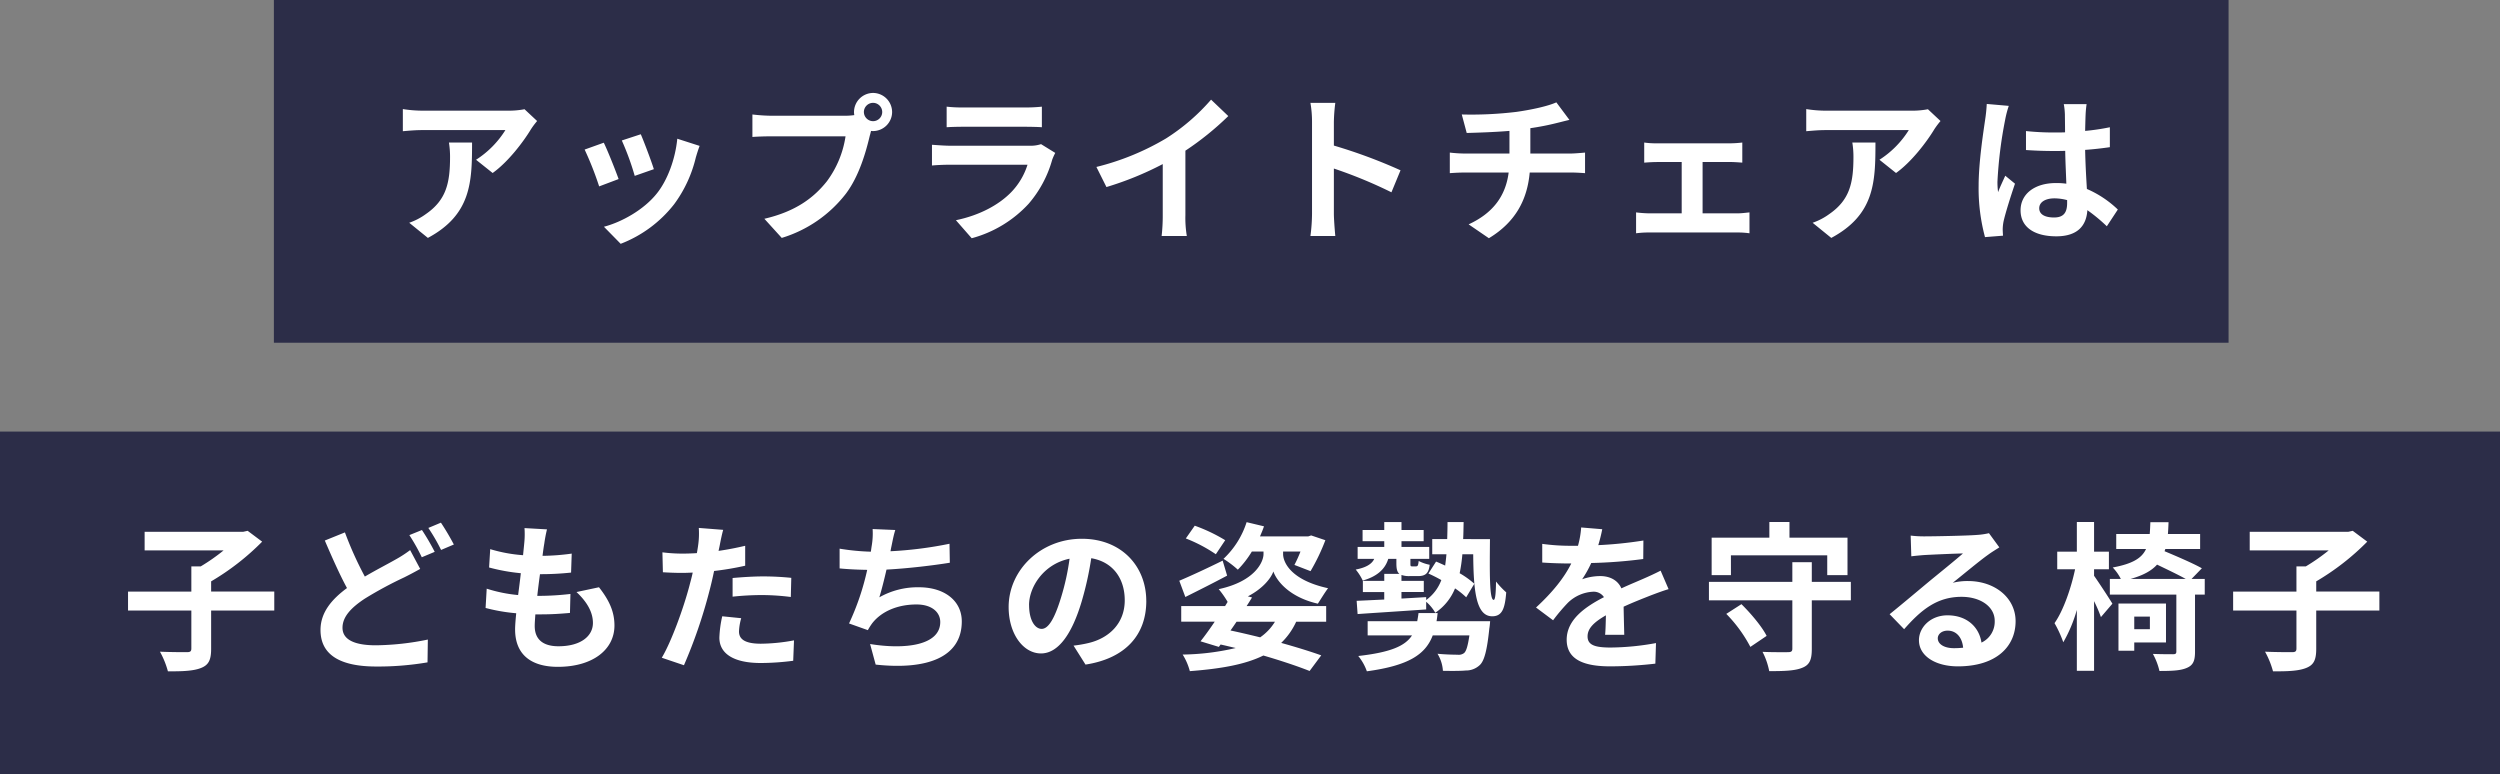
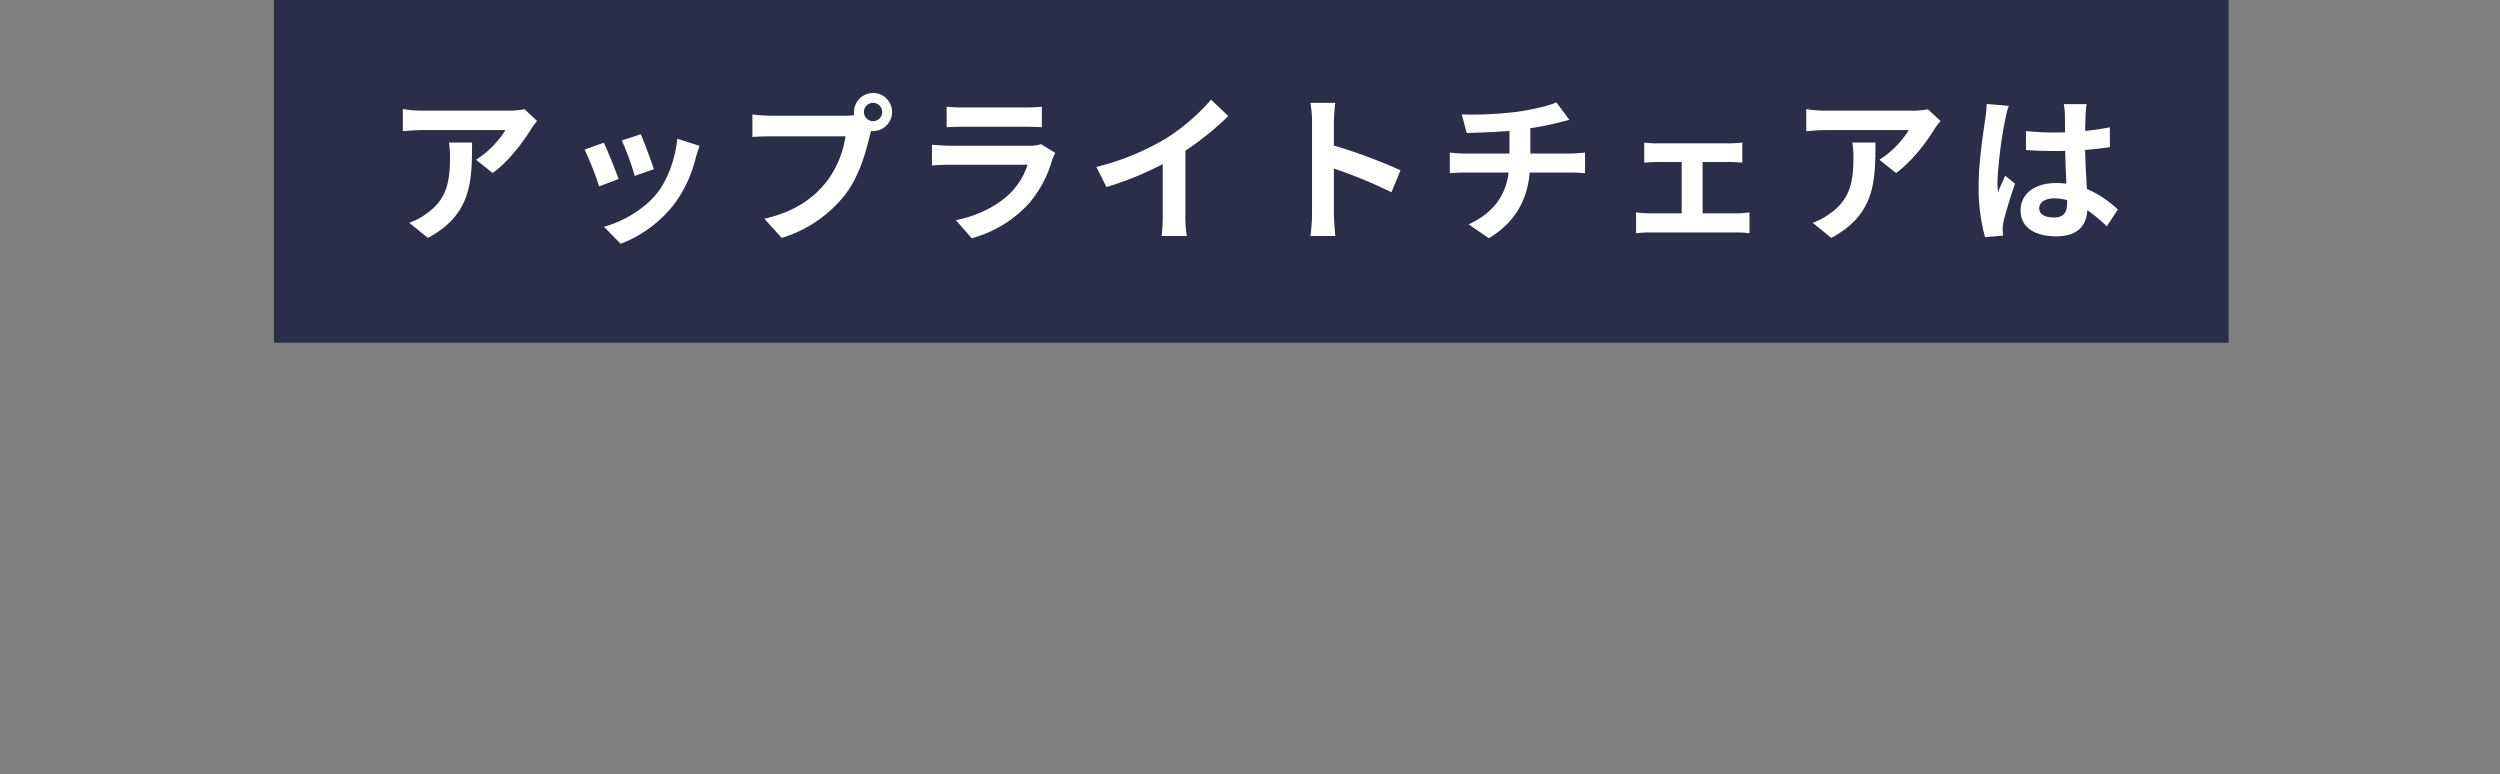
<svg xmlns="http://www.w3.org/2000/svg" height="223.346" viewBox="0 0 721.108 223.346" width="721.108">
  <rect x="0" y="0" width="721.108" height="223.346" fill="#808080" stroke="none" />
  <path d="m0 0h563.815v98.859h-563.815z" fill="#2c2d48" transform="translate(79)" />
-   <path d="m0 0h721.108v98.859h-721.108z" fill="#2c2d48" transform="translate(0 124.487)" />
  <g fill="#fff">
    <path d="m43.93-31.142-3.634-3.4a23.723 23.723 0 0 1 -4.692.414h-24.794a36.468 36.468 0 0 1 -5.612-.46v6.388c2.162-.184 3.68-.322 5.612-.322h23.966a27.356 27.356 0 0 1 -8.464 8.556l4.788 3.82c4.508-3.22 8.878-9.016 11.04-12.6a23.161 23.161 0 0 1 1.79-2.396zm-18.768 6.21h-6.67a25.5 25.5 0 0 1 .322 4.14c0 7.544-1.1 12.42-6.946 16.468a18.176 18.176 0 0 1 -4.83 2.53l5.382 4.37c12.512-6.716 12.742-16.1 12.742-27.508zm48.668-2.392-5.474 1.794a76.619 76.619 0 0 1 3.726 10.212l5.518-1.932c-.642-2.116-2.9-8.096-3.77-10.074zm16.97 3.358-6.44-2.07c-.552 5.75-2.76 11.868-5.888 15.778-3.814 4.784-10.208 8.28-15.272 9.614l4.83 4.922a35.923 35.923 0 0 0 15.414-11.408 37.091 37.091 0 0 0 6.256-13.478c.276-.92.552-1.886 1.1-3.358zm-27.646-.92-5.52 1.978a92.913 92.913 0 0 1 4.186 10.626l5.616-2.118c-.92-2.574-3.128-8.14-4.278-10.486zm75.026-8.832a2.67 2.67 0 0 1 2.668-2.668 2.661 2.661 0 0 1 2.622 2.668 2.651 2.651 0 0 1 -2.622 2.622 2.661 2.661 0 0 1 -2.664-2.622zm-2.852 0a5.094 5.094 0 0 0 .092.874 19.848 19.848 0 0 1 -2.622.184h-21.298a51.218 51.218 0 0 1 -5.474-.368v6.486c1.15-.092 3.358-.184 5.474-.184h21.39a28.907 28.907 0 0 1 -5.382 12.972c-3.726 4.692-8.924 8.694-18.032 10.81l5.014 5.52a36.946 36.946 0 0 0 18.492-12.742c3.864-5.106 5.842-12.236 6.9-16.744.138-.414.23-.874.368-1.38a2.623 2.623 0 0 0 .6.046 5.517 5.517 0 0 0 5.474-5.474 5.527 5.527 0 0 0 -5.474-5.52 5.536 5.536 0 0 0 -5.518 5.52zm26.726-1.564v5.934c1.334-.092 3.312-.138 4.784-.138h17.622c1.656 0 3.818.046 5.06.138v-5.934a43.369 43.369 0 0 1 -4.968.23h-17.71a38.776 38.776 0 0 1 -4.784-.23zm31.326 13.34-4.094-2.53a9.7 9.7 0 0 1 -3.358.46h-22.77c-1.426 0-3.4-.138-5.336-.276v5.98c1.932-.184 4.232-.23 5.336-.23h22.222a19.957 19.957 0 0 1 -4.738 7.958c-3.5 3.588-9.016 6.624-15.916 8.05l4.554 5.2a34.446 34.446 0 0 0 16.42-9.938 33.059 33.059 0 0 0 6.81-12.742 17.04 17.04 0 0 1 .874-1.932zm11.868 4.048 2.9 5.8a92.173 92.173 0 0 0 16.238-6.624v14.718a51.514 51.514 0 0 1 -.322 6.026h7.268a31.624 31.624 0 0 1 -.412-6.026v-18.586a84.375 84.375 0 0 0 12.374-9.982l-4.968-4.738a58.973 58.973 0 0 1 -12.972 11.178 73.969 73.969 0 0 1 -20.102 8.234zm62.196 13.478a50.524 50.524 0 0 1 -.46 6.44h7.176c-.184-1.886-.414-5.106-.414-6.44v-13.018a132.865 132.865 0 0 1 16.606 6.854l2.622-6.348a150.237 150.237 0 0 0 -19.228-7.13v-6.808a50.015 50.015 0 0 1 .414-5.52h-7.176a31.933 31.933 0 0 1 .46 5.52zm43.194-28.612 1.426 5.336c3.082-.092 7.912-.23 12.328-.6v6.532h-12.972a40.043 40.043 0 0 1 -4.232-.276v5.936c1.2-.092 2.9-.184 4.324-.184h12.65c-.874 6.808-4.554 11.73-11.546 14.95l5.842 4c7.774-4.692 11.086-11.224 11.776-18.952h11.914c1.242 0 2.806.092 4.048.184v-5.934c-1.012.092-3.174.276-4.186.276h-11.592v-7.314a74.26 74.26 0 0 0 7.728-1.518c.782-.184 1.978-.506 3.542-.874l-3.772-5.06c-2.3 1.058-6.992 2.116-11.592 2.76a108.551 108.551 0 0 1 -15.686.738zm52.624 8.1v5.8c1.012-.092 2.668-.184 3.634-.184h7.176v14.804h-9.384a35.53 35.53 0 0 1 -3.772-.276v6.026a27.171 27.171 0 0 1 3.772-.23h25.438a24.249 24.249 0 0 1 3.5.23v-6.026c-.966.092-2.254.276-3.5.276h-10.026v-14.812h7.866c1.058 0 2.438.092 3.588.184v-5.8a31.313 31.313 0 0 1 -3.588.23h-21.066a24.1 24.1 0 0 1 -3.638-.226zm85.468-6.21-3.634-3.4a23.723 23.723 0 0 1 -4.692.414h-24.794a36.468 36.468 0 0 1 -5.612-.46v6.384c2.162-.184 3.68-.322 5.612-.322h23.966a27.356 27.356 0 0 1 -8.464 8.556l4.784 3.818c4.508-3.22 8.878-9.016 11.04-12.6a23.163 23.163 0 0 1 1.794-2.394zm-18.768 6.21h-6.67a25.5 25.5 0 0 1 .322 4.14c0 7.544-1.1 12.42-6.946 16.468a18.176 18.176 0 0 1 -4.83 2.53l5.382 4.37c12.512-6.72 12.742-16.104 12.742-27.512zm47.238 18.948c0-1.748 1.748-2.852 4.37-2.852a14.2 14.2 0 0 1 3.68.506v.826c0 2.714-.966 4.186-3.772 4.186-2.434.002-4.278-.78-4.278-2.666zm13.662-30.038h-6.578a19.534 19.534 0 0 1 .322 3.036c0 .966.046 2.852.046 5.106-1.058.046-2.162.046-3.22.046a76.648 76.648 0 0 1 -8.05-.414v5.474c2.714.184 5.336.276 8.05.276 1.058 0 2.162 0 3.266-.046.046 3.266.23 6.624.322 9.476a20.464 20.464 0 0 0 -2.99-.184c-6.256 0-10.212 3.22-10.212 7.866 0 4.83 3.956 7.5 10.3 7.5 6.21 0 8.694-3.128 8.97-7.544a48.248 48.248 0 0 1 5.612 4.646l3.174-4.83a30.106 30.106 0 0 0 -8.924-5.934c-.184-3.128-.414-6.808-.506-11.27 2.53-.184 4.922-.46 7.13-.782v-5.75a63.026 63.026 0 0 1 -7.13 1.058c.046-2.024.092-3.726.138-4.738a28.8 28.8 0 0 1 .284-2.992zm-22.448.506-6.348-.552a43.88 43.88 0 0 1 -.46 4.508c-.506 3.542-1.886 12.236-1.886 19.182a54.029 54.029 0 0 0 1.84 14.72l5.2-.414c-.046-.644-.092-1.426-.092-1.886a12.838 12.838 0 0 1 .23-2.162c.552-2.484 2.024-7.176 3.312-10.948l-2.806-2.3c-.69 1.564-1.472 3.128-2.07 4.738a21.743 21.743 0 0 1 -.184-2.99 122.793 122.793 0 0 1 2.208-17.8 29.866 29.866 0 0 1 1.06-4.096z" transform="translate(111 66.048)" />
-     <path d="m44.114-18.906h-18.214v-2.944a71.605 71.605 0 0 0 14.718-11.45l-4.186-3.128-1.242.276h-28.474v5.382h22.77a55.947 55.947 0 0 1 -6.578 4.6h-2.714v7.268h-18.262v5.474h18.262v10.944c0 .828-.322 1.058-1.288 1.058-1.058 0-4.6 0-7.774-.138a24.791 24.791 0 0 1 2.3 5.658c4.186.046 7.406-.094 9.568-.966 2.208-.874 2.9-2.346 2.9-5.52v-11.04h18.214zm20.378-17.066-5.8 2.346c2.07 4.83 4.278 9.8 6.394 13.708-4.416 3.266-7.636 7.038-7.636 12.1 0 7.958 6.946 10.534 16.1 10.534a84.855 84.855 0 0 0 14.766-1.2l.092-6.578a77.554 77.554 0 0 1 -15 1.656c-6.394 0-9.614-1.748-9.614-5.06 0-3.22 2.576-5.842 6.394-8.372a111.208 111.208 0 0 1 11.412-6.162c1.656-.828 3.128-1.61 4.6-2.438l-2.9-5.428a34.58 34.58 0 0 1 -4.278 2.76c-2.162 1.242-5.428 2.9-8.786 4.876a102.1 102.1 0 0 1 -5.744-12.742zm22.218-.69-3.634 1.472a55.053 55.053 0 0 1 3.588 6.39l3.726-1.56a67.92 67.92 0 0 0 -3.68-6.302zm5.474-2.116-3.634 1.518a54.271 54.271 0 0 1 3.68 6.348l3.68-1.564a72.443 72.443 0 0 0 -3.726-6.302zm30.59 1.932-6.486-.368a24.638 24.638 0 0 1 -.046 4.094c-.092 1.058-.23 2.3-.368 3.726a43.442 43.442 0 0 1 -9.476-1.748l-.322 5.29a54.017 54.017 0 0 0 9.154 1.652c-.23 2.07-.506 4.232-.782 6.3a42.272 42.272 0 0 1 -9.062-1.84l-.322 5.566a51.467 51.467 0 0 0 8.836 1.524c-.184 1.886-.322 3.542-.322 4.646 0 7.682 5.106 10.81 12.328 10.81 10.074 0 16.33-4.968 16.33-11.914 0-3.91-1.426-7.176-4.462-11.04l-6.486 1.38c3.036 2.852 4.738 5.8 4.738 8.924 0 3.772-3.5 6.716-9.936 6.716-4.508 0-6.854-2.024-6.854-5.842 0-.828.092-1.978.184-3.358h1.84c2.9 0 5.566-.184 8.142-.414l.138-5.474a79.686 79.686 0 0 1 -9.246.552h-.322c.23-2.07.506-4.232.782-6.256a82.9 82.9 0 0 0 8.97-.46l.184-5.474a64.882 64.882 0 0 1 -8.418.644c.184-1.518.368-2.76.506-3.542a41.175 41.175 0 0 1 .778-4.094zm56.026 25.622-5.474-.552a32.168 32.168 0 0 0 -.828 6.164c0 4.646 4.186 7.314 11.914 7.314a73.842 73.842 0 0 0 9.384-.644l.23-5.888a53.985 53.985 0 0 1 -9.568.966c-4.922 0-6.3-1.518-6.3-3.542a15.76 15.76 0 0 1 .642-3.818zm-5.2-25.484-7.038-.552a23.582 23.582 0 0 1 -.138 4.646q-.138 1.1-.414 2.622-2.139.138-4.14.138a45.522 45.522 0 0 1 -5.8-.368l.138 5.75c1.61.092 3.358.184 5.566.184.966 0 1.978-.046 3.036-.092-.276 1.334-.644 2.622-.966 3.864-1.7 6.44-5.2 16.1-7.958 20.7l6.394 2.162a142.944 142.944 0 0 0 7.314-21.3c.506-1.886.966-3.91 1.38-5.888a84.684 84.684 0 0 0 8.97-1.518v-5.75c-2.53.6-5.106 1.1-7.682 1.472.138-.644.276-1.242.368-1.748.192-1.014.606-3.08.97-4.322zm2.714 13.892v5.382a79.035 79.035 0 0 1 8.878-.46 67.436 67.436 0 0 1 7.912.552l.138-5.52a80.892 80.892 0 0 0 -8.1-.414c-2.936 0-6.248.23-8.824.46zm46.92-13.846-6.532-.276a20.86 20.86 0 0 1 -.23 4.646c-.092.552-.184 1.2-.276 1.886a65.746 65.746 0 0 1 -9.016-.874v5.7c2.346.23 5.06.368 7.958.414a73.61 73.61 0 0 1 -5.238 15.46l5.428 1.932a17 17 0 0 1 1.286-2.026c2.76-3.5 7.452-5.382 12.742-5.382 4.508 0 6.854 2.3 6.854 5.06 0 6.762-10.166 8-20.24 6.348l1.61 5.934c14.858 1.612 24.84-2.114 24.84-12.46 0-5.888-4.922-9.844-12.374-9.844a22.414 22.414 0 0 0 -11.408 2.9c.69-2.254 1.426-5.2 2.07-8 6.164-.322 13.478-1.2 18.262-1.978l-.092-5.474a112.632 112.632 0 0 1 -17.02 2.162c.092-.506.184-1.012.276-1.426.322-1.528.598-3.092 1.104-4.702zm72.4 20.47c0-10.028-7.176-17.94-18.584-17.94-11.914 0-21.114 9.062-21.114 19.688 0 7.774 4.232 13.386 9.338 13.386 5.014 0 8.97-5.7 11.73-15a93.028 93.028 0 0 0 2.76-12.466c6.21 1.058 9.66 5.8 9.66 12.144 0 6.716-4.6 10.948-10.488 12.328a35.38 35.38 0 0 1 -4.278.736l3.45 5.474c11.6-1.79 17.534-8.644 17.534-18.35zm-33.81 1.15c0-5.06 4.094-11.776 11.684-13.34a69.047 69.047 0 0 1 -2.438 11.132c-1.886 6.21-3.68 9.108-5.612 9.108-1.786 0-3.626-2.258-3.626-6.9zm56.58-18.676a47.369 47.369 0 0 0 -8.786-4.186l-2.576 3.68a43 43 0 0 1 8.658 4.554zm-.736 5.888c-4.554 2.254-9.338 4.462-12.512 5.8l1.748 4.692c3.588-1.794 8-4 12.052-6.164zm15.088 17.618a14.842 14.842 0 0 1 -4.27 4.512c-2.806-.69-5.7-1.38-8.556-1.978.6-.828 1.15-1.656 1.748-2.53zm-7.82-7.314c4.186-2.162 6.624-5.106 7.36-7.176 1.058 2.99 4.922 7.5 12.834 9.292.782-1.2 2.024-3.266 2.944-4.462-10.994-2.392-12.972-7.682-12.972-9.844v-.736h5.014a39.416 39.416 0 0 1 -1.748 3.864l4.646 1.794a57.717 57.717 0 0 0 4.278-8.924l-4.094-1.38-.828.276h-13.93c.414-.966.828-1.932 1.15-2.9l-5.014-1.2a24.833 24.833 0 0 1 -6.67 10.58 28.708 28.708 0 0 1 4.14 3.128 28.671 28.671 0 0 0 4.048-5.244h3.358v.736c0 2.254-2.438 7.866-12.926 10.12a26.3 26.3 0 0 1 2.576 3.68l-.736 1.2h-12.65v4.508h9.66c-1.426 2.116-2.852 4.094-4.094 5.658l5.29 1.61.506-.69c1.472.322 2.944.69 4.37 1.012a70.828 70.828 0 0 1 -15.318 1.888 17.3 17.3 0 0 1 2.07 4.784c9.062-.69 16.008-1.932 21.206-4.508 5.2 1.518 9.844 3.082 13.34 4.462l3.354-4.508c-3.082-1.1-7.084-2.346-11.546-3.588a20.07 20.07 0 0 0 4.324-6.118h8.648v-4.508h-22.95c.552-.828 1.058-1.656 1.564-2.484zm54.418 7.176c.138-.736.23-1.518.322-2.346h-5.52c-.092.828-.23 1.61-.368 2.346h-14.298v4.094h12.788c-1.978 3.036-6.118 4.876-15.502 5.934a14.519 14.519 0 0 1 2.484 4.416c12.19-1.656 16.928-4.922 19-10.35h10.58c-.46 3.082-.92 4.6-1.564 5.106a2.511 2.511 0 0 1 -1.84.46c-1.012 0-3.45-.046-5.8-.276a10.681 10.681 0 0 1 1.564 4.922c2.668.046 5.152.046 6.578-.092a5.783 5.783 0 0 0 4.05-1.564c1.334-1.242 2.116-4.324 2.76-10.58.138-.69.23-2.07.23-2.07zm7.682-23.69c.092-1.564.092-3.22.138-4.922h-4.646c0 1.748-.046 3.358-.092 4.922h-4.316v4.37h4.094c-.092 1.15-.23 2.254-.368 3.266-.92-.414-1.794-.828-2.622-1.15l-2.208 3.45a40.551 40.551 0 0 1 3.726 1.886 12.464 12.464 0 0 1 -4.37 5.75v-.832l-7.13.414v-1.886h6.44v-3.22h-6.44v-1.7a6.489 6.489 0 0 0 2.392.322h2.392c2.116 0 3.082-.782 3.358-3.266a11.249 11.249 0 0 1 -3.174-1.1c-.138 1.334-.276 1.564-.782 1.564h-1.1c-.46 0-.506-.046-.506-.92v-1.242h5.428v-3.45h-8v-1.656h6.394v-3.22h-6.394v-2.3h-4.968v2.3h-6.256v3.22h6.256v1.656h-7.682v3.45h4.784c-.736 1.656-2.714 2.576-5.336 3.082a14.772 14.772 0 0 1 2.024 3.174c3.864-1.1 6.394-3.082 7.36-6.256h2.346v1.242c0 1.564.184 2.53.874 3.082h-4.37v2.024h-6.172v3.22h6.164v2.162c-2.99.138-5.75.276-7.958.368l.276 3.818c5.244-.368 12.65-.828 19.78-1.334v-2.208a12.054 12.054 0 0 1 2.622 3.174 15.4 15.4 0 0 0 5.7-7.038 23.1 23.1 0 0 1 3.22 2.576l2.346-3.91a24.677 24.677 0 0 0 -4.232-3.036 44.737 44.737 0 0 0 .782-5.474h3.128c.092 10.258.736 17.894 5.474 17.894 2.9 0 3.68-2.254 4.048-6.9a24.213 24.213 0 0 1 -2.94-3.126c-.046 3.036-.184 5.336-.69 5.29-1.242 0-1.15-7.958-1.058-17.526zm40.112-2.852-6.072-.506a25.574 25.574 0 0 1 -.92 5.29h-2.208a59.853 59.853 0 0 1 -8.1-.552v5.382c2.53.184 5.888.276 7.774.276h.6c-2.07 4.14-5.336 8.234-10.166 12.7l4.922 3.68a52.966 52.966 0 0 1 4.278-5.06 11.2 11.2 0 0 1 7.176-3.174 3.539 3.539 0 0 1 3.22 1.564c-5.234 2.71-10.752 6.392-10.752 12.278 0 5.934 5.336 7.682 12.558 7.682a115.071 115.071 0 0 0 13.018-.782l.184-5.934a75.251 75.251 0 0 1 -13.066 1.288c-4.508 0-6.67-.69-6.67-3.22 0-2.3 1.84-4.094 5.29-6.072-.046 2.024-.092 4.232-.23 5.612h5.52c-.046-2.116-.138-5.52-.184-8.1 2.806-1.288 5.428-2.3 7.5-3.128 1.564-.6 4-1.518 5.474-1.932l-2.3-5.336c-1.7.874-3.312 1.61-5.106 2.392-1.886.828-3.818 1.61-6.21 2.714-1.012-2.346-3.312-3.542-6.118-3.542a15.587 15.587 0 0 0 -5.2.92 32.117 32.117 0 0 0 2.622-4.692 137.029 137.029 0 0 0 15-1.15l.046-5.336a116.457 116.457 0 0 1 -13.018 1.334 44 44 0 0 0 1.146-4.596zm37.122 7.544h27.784v5.7h5.846v-10.81h-16.74v-4.508h-5.8v4.508h-16.648v10.81h5.566zm-1.334 16.882a40.12 40.12 0 0 1 6.946 9.522l4.692-3.174c-1.334-2.668-4.508-6.44-7.268-9.154zm35.926-9.246h-11.262v-5.658h-5.612v5.658h-24.058v5.336h24.058v13.938c0 .782-.322 1.012-1.288 1.012-.92 0-4.324.046-7.314-.092a20.522 20.522 0 0 1 1.932 5.566c4.324 0 7.406-.092 9.522-.966 2.116-.828 2.76-2.3 2.76-5.428v-14.03h11.27zm25.078 16.284c0-1.15 1.1-2.208 2.852-2.208 2.484 0 4.186 1.932 4.462 4.922a24.015 24.015 0 0 1 -2.668.138c-2.76 0-4.646-1.15-4.646-2.852zm-7.82-29.624.184 5.98c1.058-.138 2.53-.276 3.772-.368 2.438-.138 8.786-.414 11.132-.46-2.254 1.978-7.038 5.842-9.614 7.958-2.714 2.254-8.28 6.946-11.546 9.568l4.186 4.324c4.922-5.612 9.522-9.338 16.56-9.338 5.428 0 9.568 2.806 9.568 6.946a6.667 6.667 0 0 1 -3.818 6.256c-.644-4.37-4.094-7.866-9.8-7.866-4.876 0-8.234 3.45-8.234 7.176 0 4.6 4.83 7.544 11.224 7.544 11.132 0 16.652-5.75 16.652-13.018 0-6.716-5.934-11.592-13.754-11.592a17.97 17.97 0 0 0 -4.37.506c2.9-2.3 7.728-6.348 10.212-8.1 1.058-.782 2.162-1.426 3.22-2.116l-2.99-4.094a20.1 20.1 0 0 1 -3.5.506c-2.622.23-12.466.414-14.9.414a31.922 31.922 0 0 1 -4.184-.226zm52.9 9.706h4.28v-5.06h-4.28v-8.556h-4.968v8.556h-5.658v5.06h5.152c-1.15 5.474-3.4 11.96-5.934 15.548a33.031 33.031 0 0 1 2.53 5.52 41.02 41.02 0 0 0 3.91-9.338v17.572h4.968v-20.1a41.793 41.793 0 0 1 1.978 4.6l3.312-3.864c-.736-1.242-3.818-5.98-5.29-8.05zm16.1 13.662v3.634h-4.508v-3.634zm4.646 7.452v-11.224h-13.708v13.616h4.554v-2.392zm-10.258-18.308c3.588-1.012 6.026-2.3 7.682-4.14 2.852 1.38 6.072 2.9 8.28 4.14zm21.436 0h-3.818l2.99-3.082c-2.53-1.426-7.13-3.4-10.764-4.922l.23-.644h10.028v-4.324h-9.292c.092-1.058.138-2.208.184-3.4h-5.244c-.046 1.2-.092 2.346-.184 3.4h-9.66v4.324h8.6c-1.242 2.668-3.91 4.278-9.614 5.336a13.777 13.777 0 0 1 2.346 3.312h-3.174v4.508h19.182v16.422c0 .6-.23.782-.966.782-.782 0-3.358 0-5.8-.092a19.026 19.026 0 0 1 1.892 4.92c3.542 0 6.072-.092 7.866-.874 1.886-.782 2.392-2.116 2.392-4.646v-16.512h2.806zm50.37 3.634h-18.214v-2.944a71.6 71.6 0 0 0 14.718-11.45l-4.186-3.128-1.242.276h-28.474v5.382h22.77a55.953 55.953 0 0 1 -6.578 4.6h-2.714v7.268h-18.262v5.474h18.262v10.944c0 .828-.322 1.058-1.288 1.058-1.058 0-4.6 0-7.774-.138a24.792 24.792 0 0 1 2.3 5.658c4.186.046 7.406-.092 9.568-.966 2.208-.874 2.9-2.346 2.9-5.52v-11.04h18.216z" transform="translate(35 189.538)" />
  </g>
</svg>